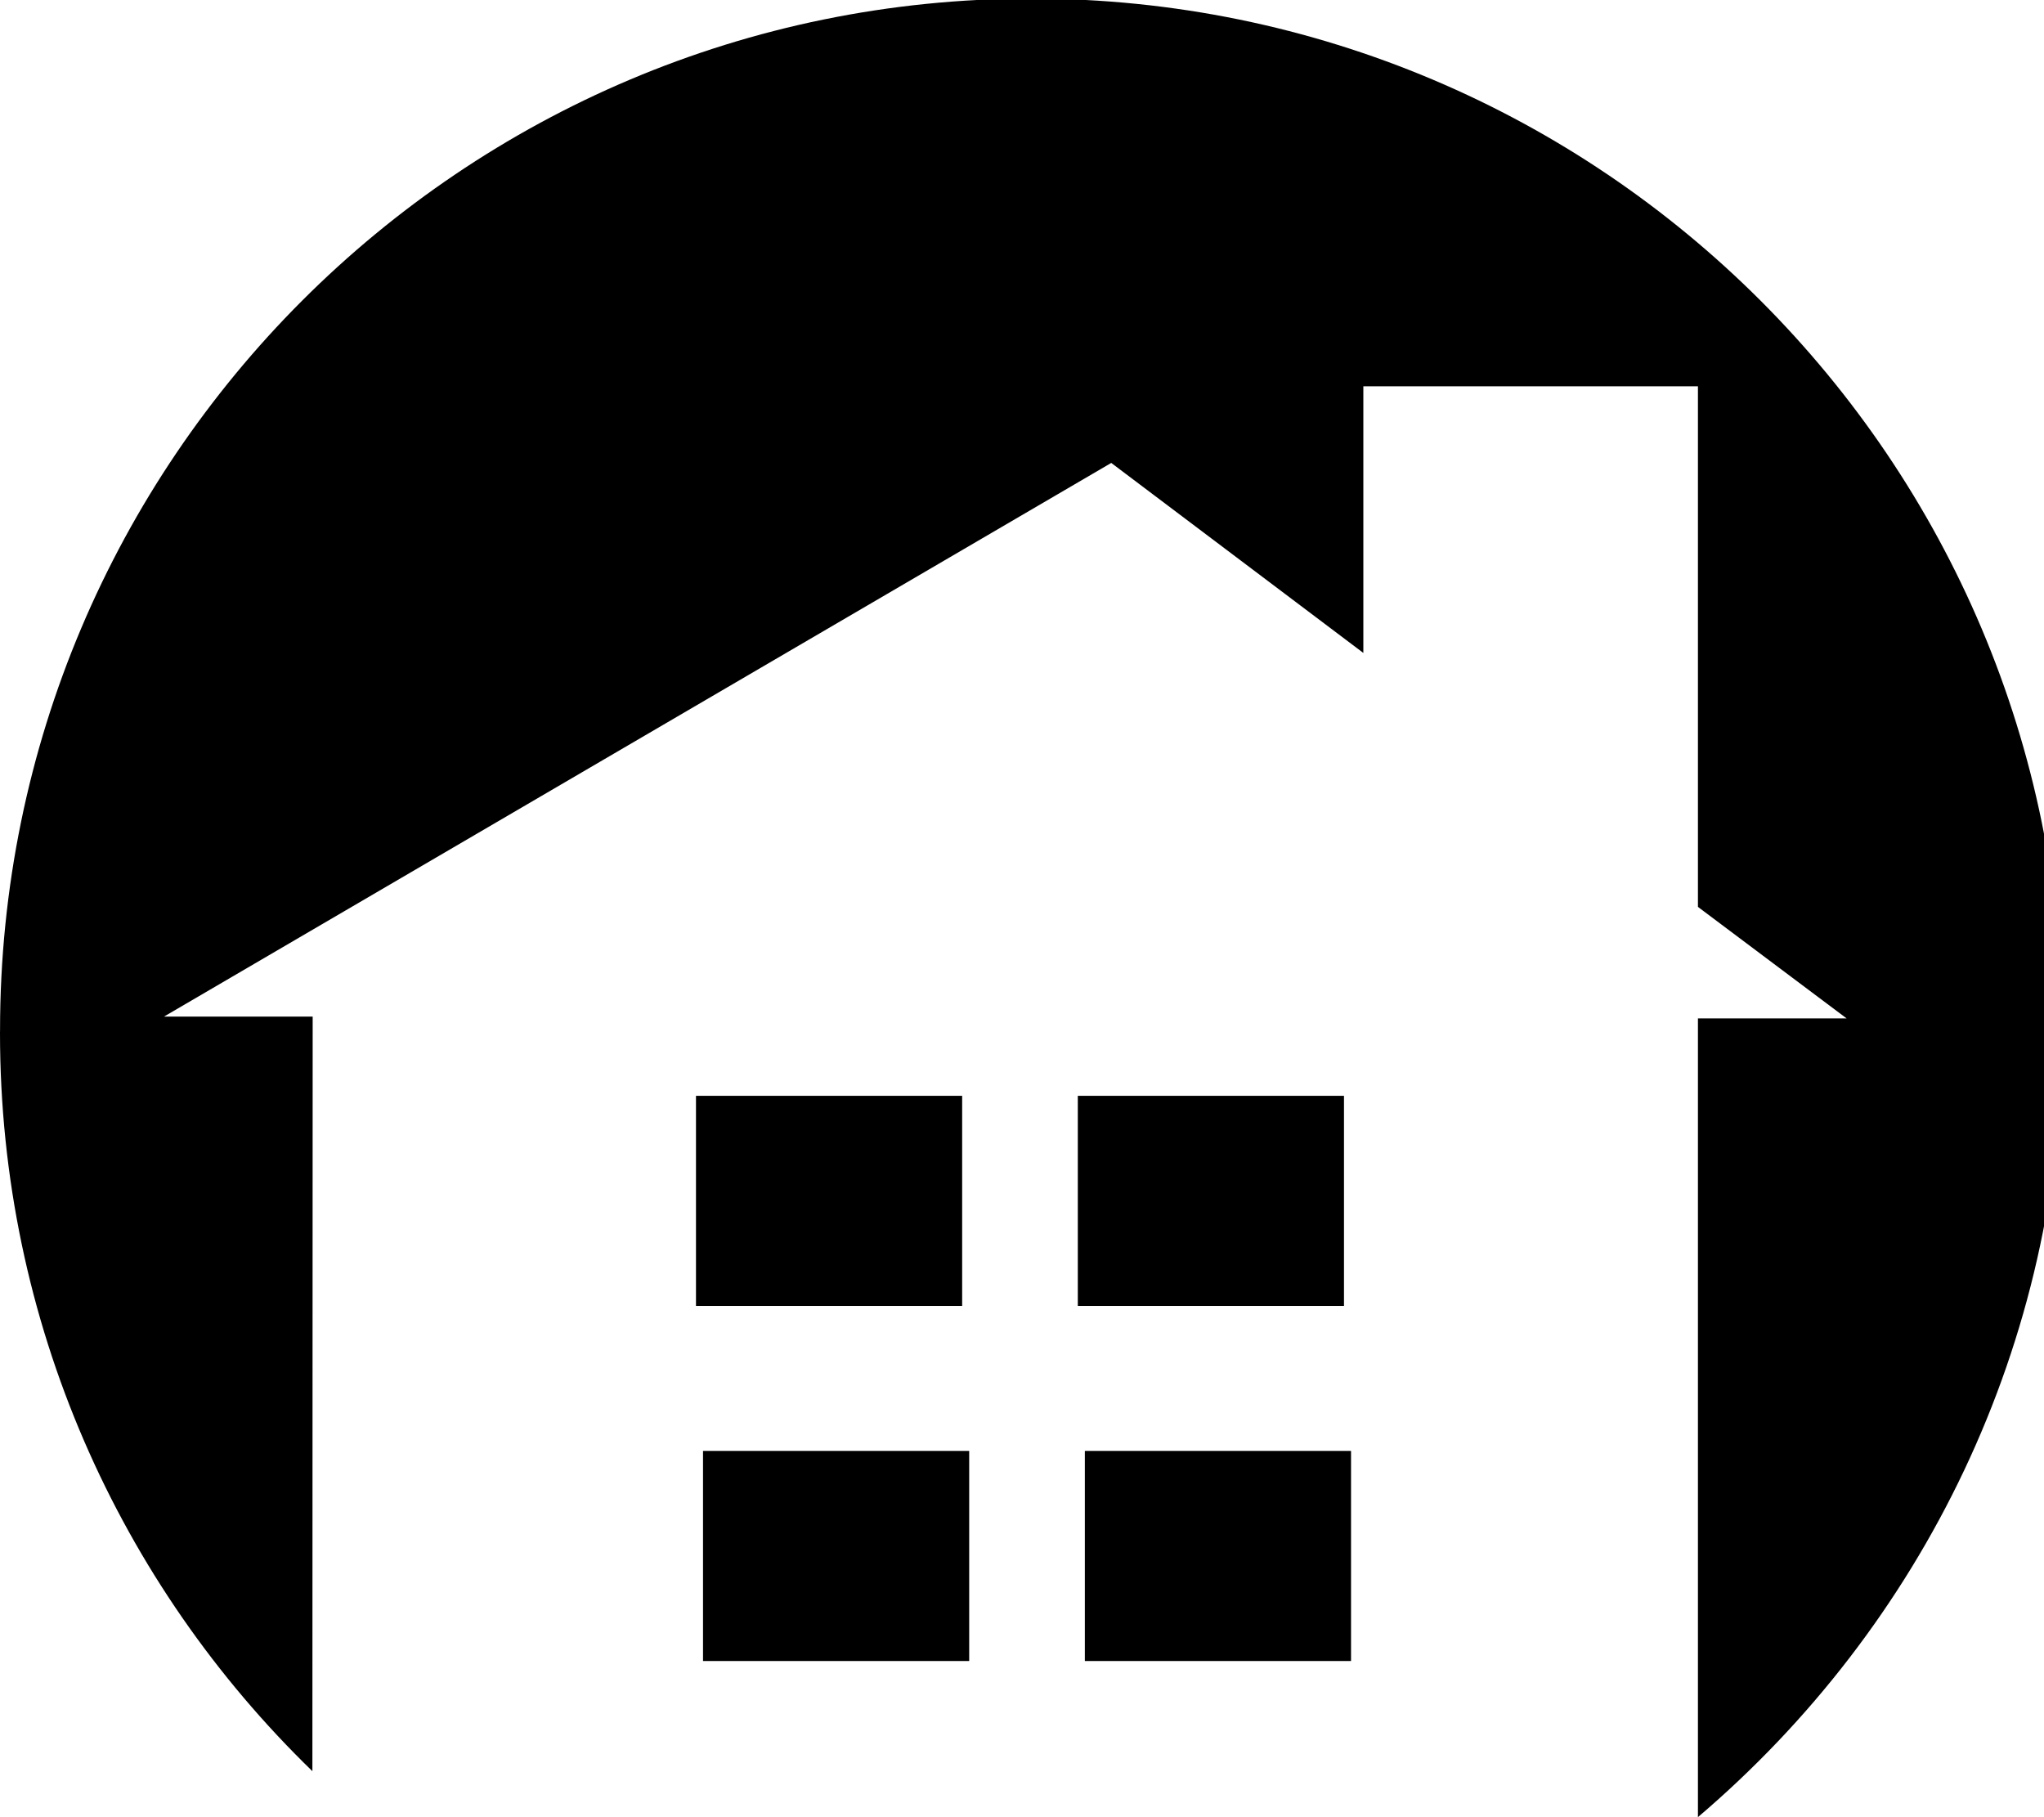
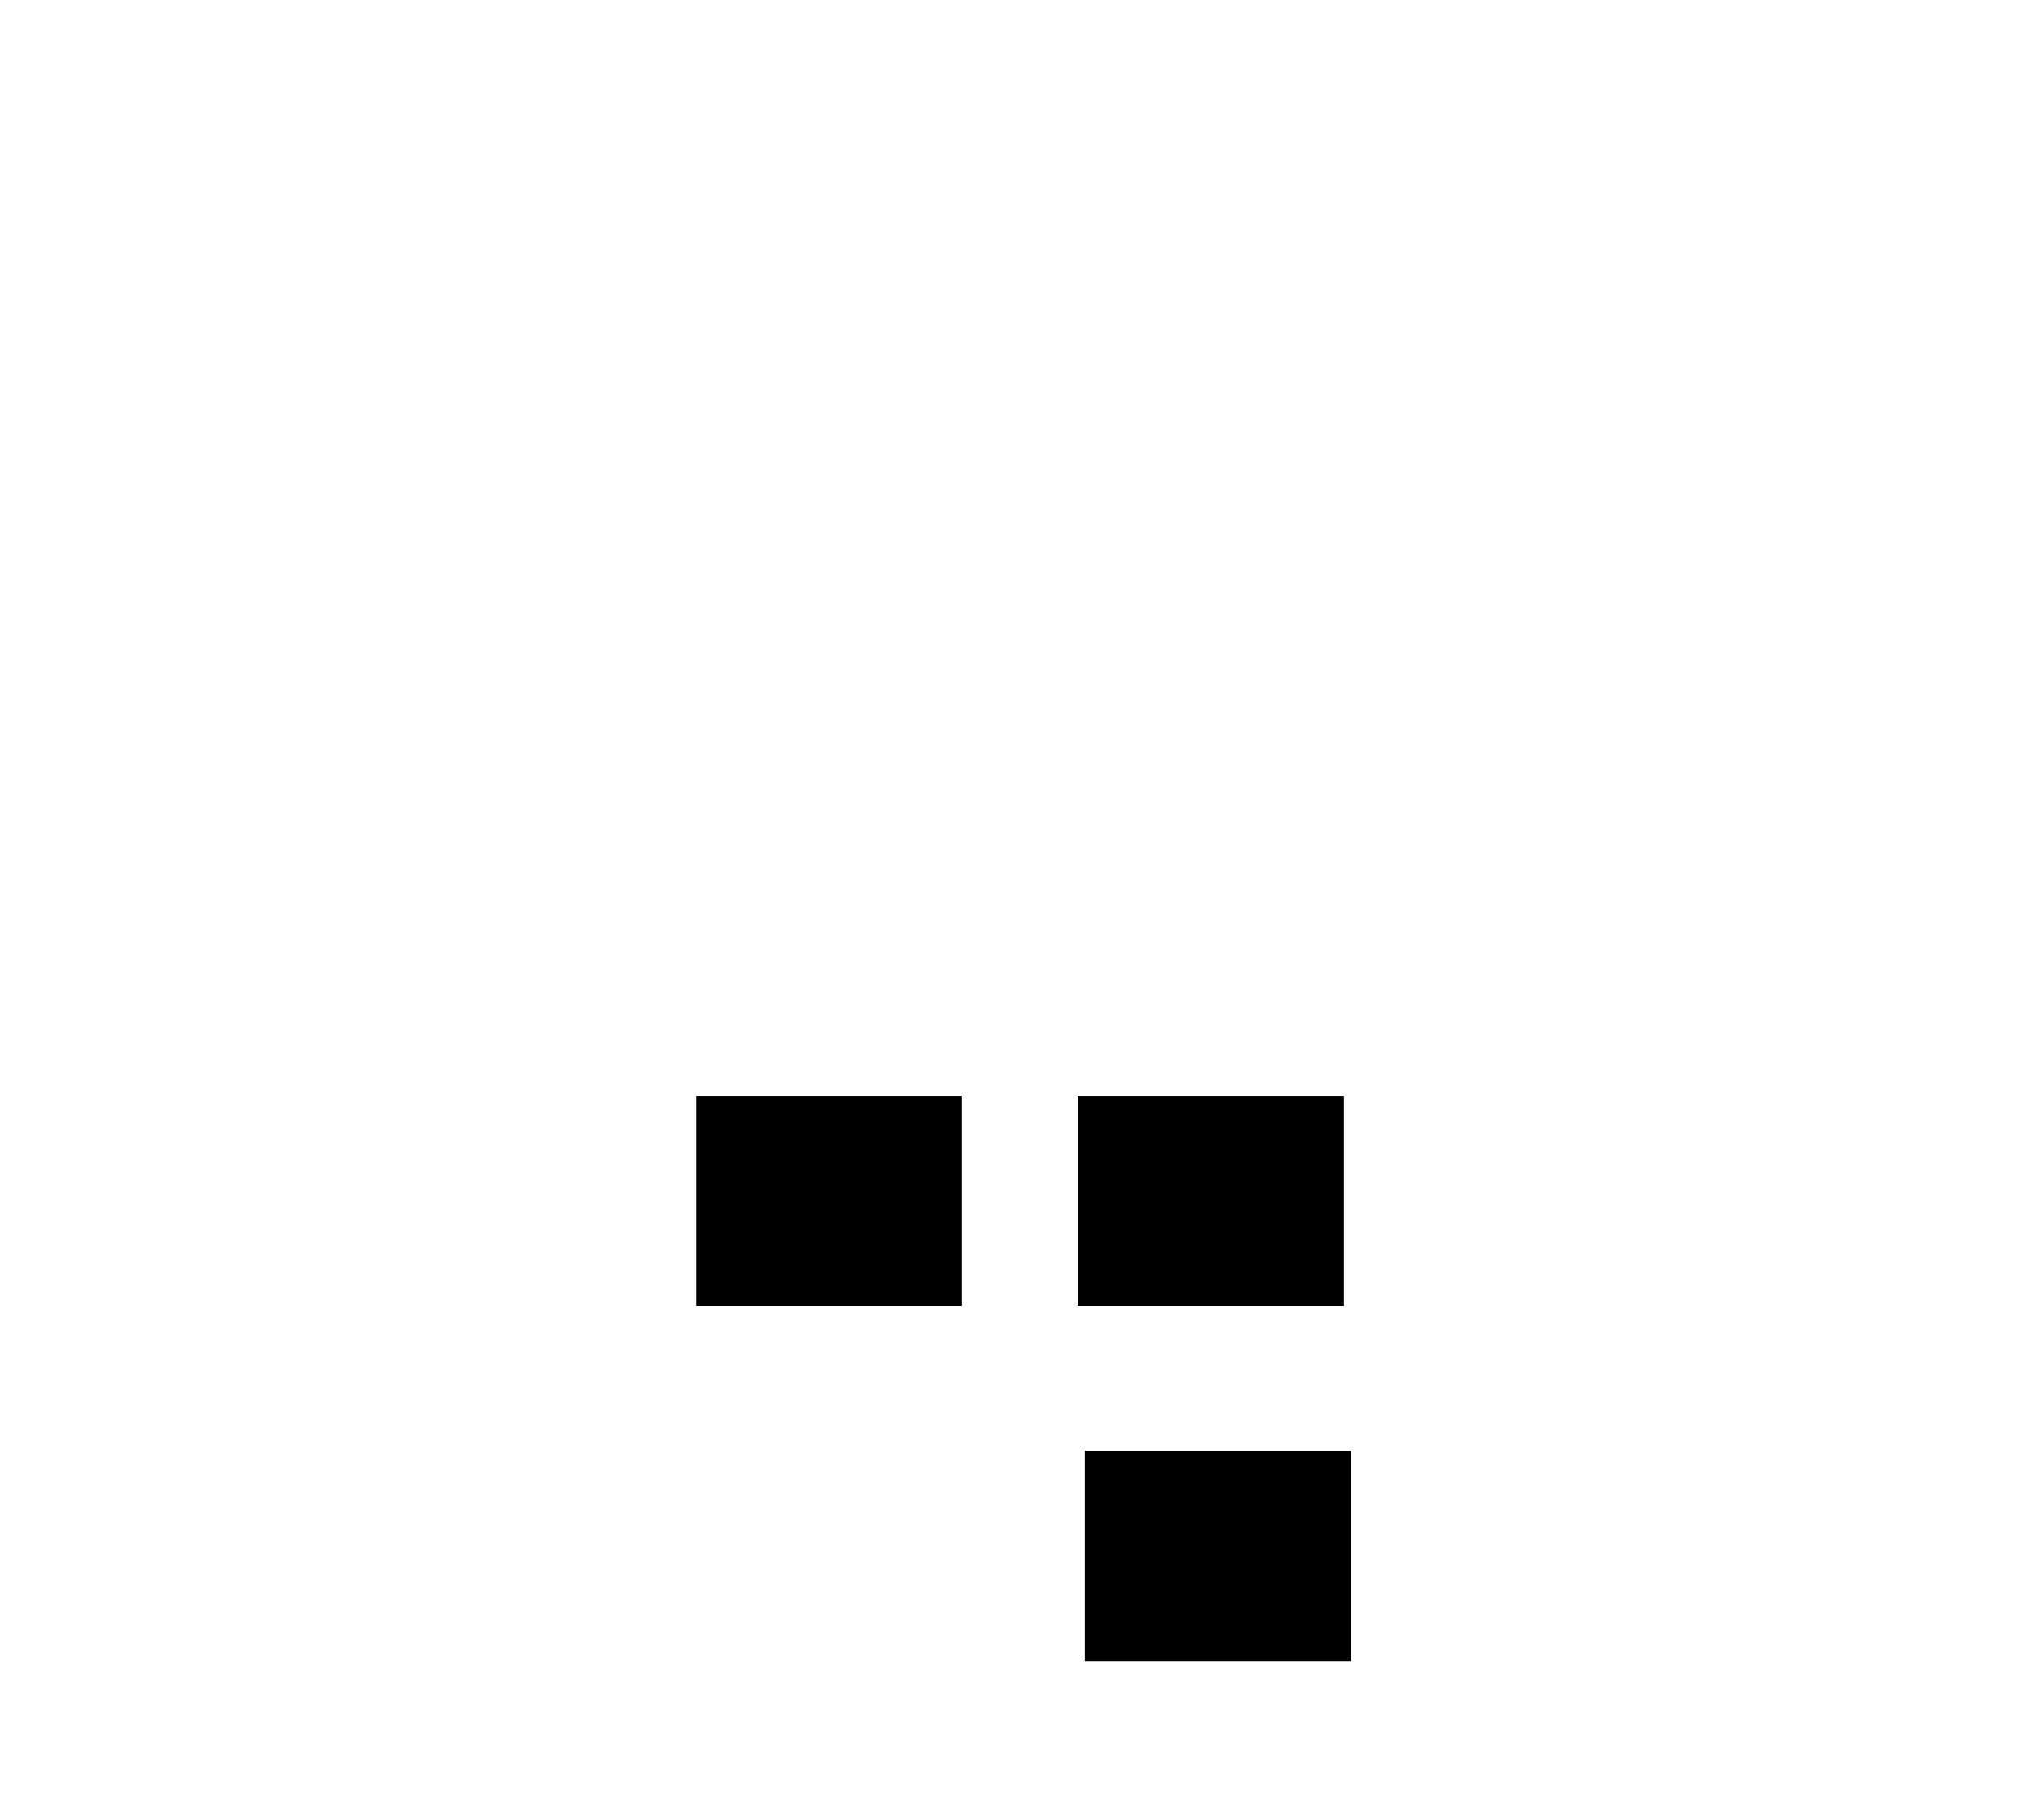
<svg xmlns="http://www.w3.org/2000/svg" version="1.1" width="36" height="32" viewBox="0 0 36 32">
  <title>intro_home_healthcare</title>
  <path d="M12.258 19.297h4.688v3.7h-4.688v-3.7z" />
  <path d="M19.107 25.55h4.688v3.7h-4.688v-3.7z" />
-   <path d="M12.382 25.55h4.688v3.7h-4.688v-3.7z" />
-   <path d="M0 18.164c0 0.007-0 0.016-0 0.025 0 5.101 2.109 9.71 5.502 13.001l0.005-13.288h-2.619l16.684-9.75 4.44 3.346v-4.695h5.893v9.167l2.619 1.964h-2.619v14.065c3.94-3.353 6.424-8.316 6.424-13.86 0-10.032-8.132-18.164-18.164-18.164s-18.164 8.132-18.164 18.164c0 0.008 0 0.017 0 0.025z" />
  <path d="M18.983 19.297h4.688v3.7h-4.688v-3.7z" />
</svg>